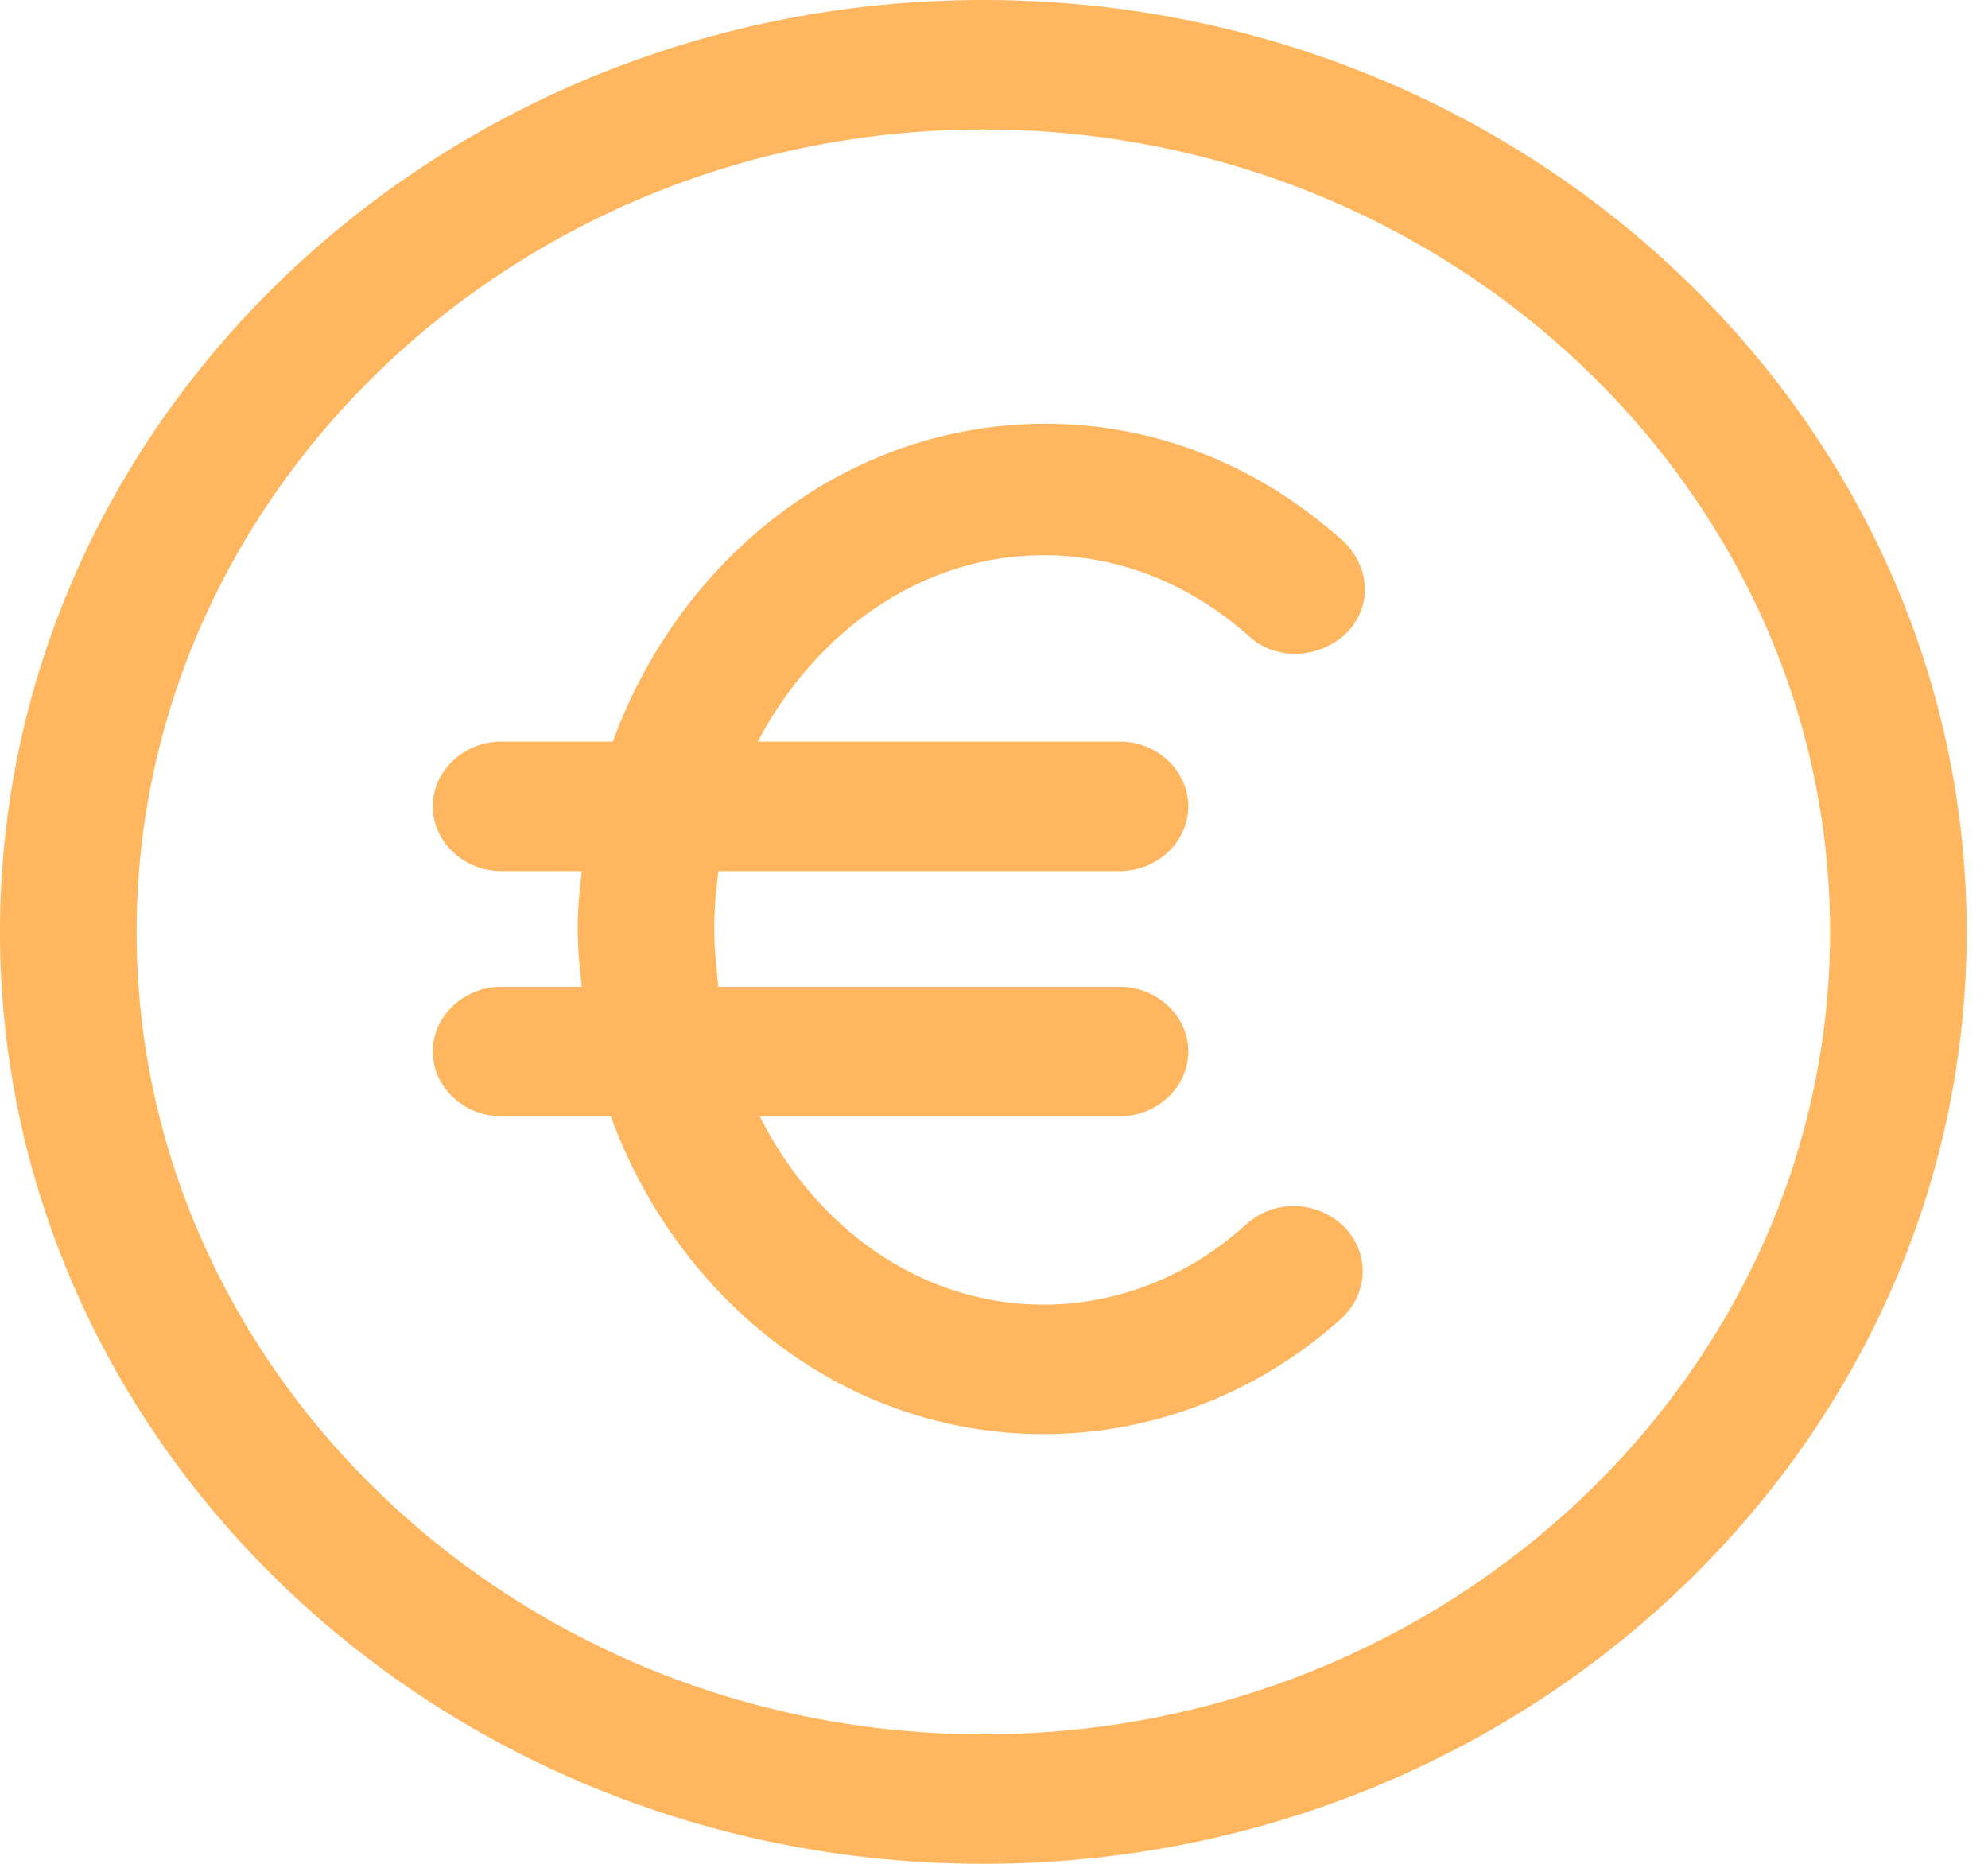
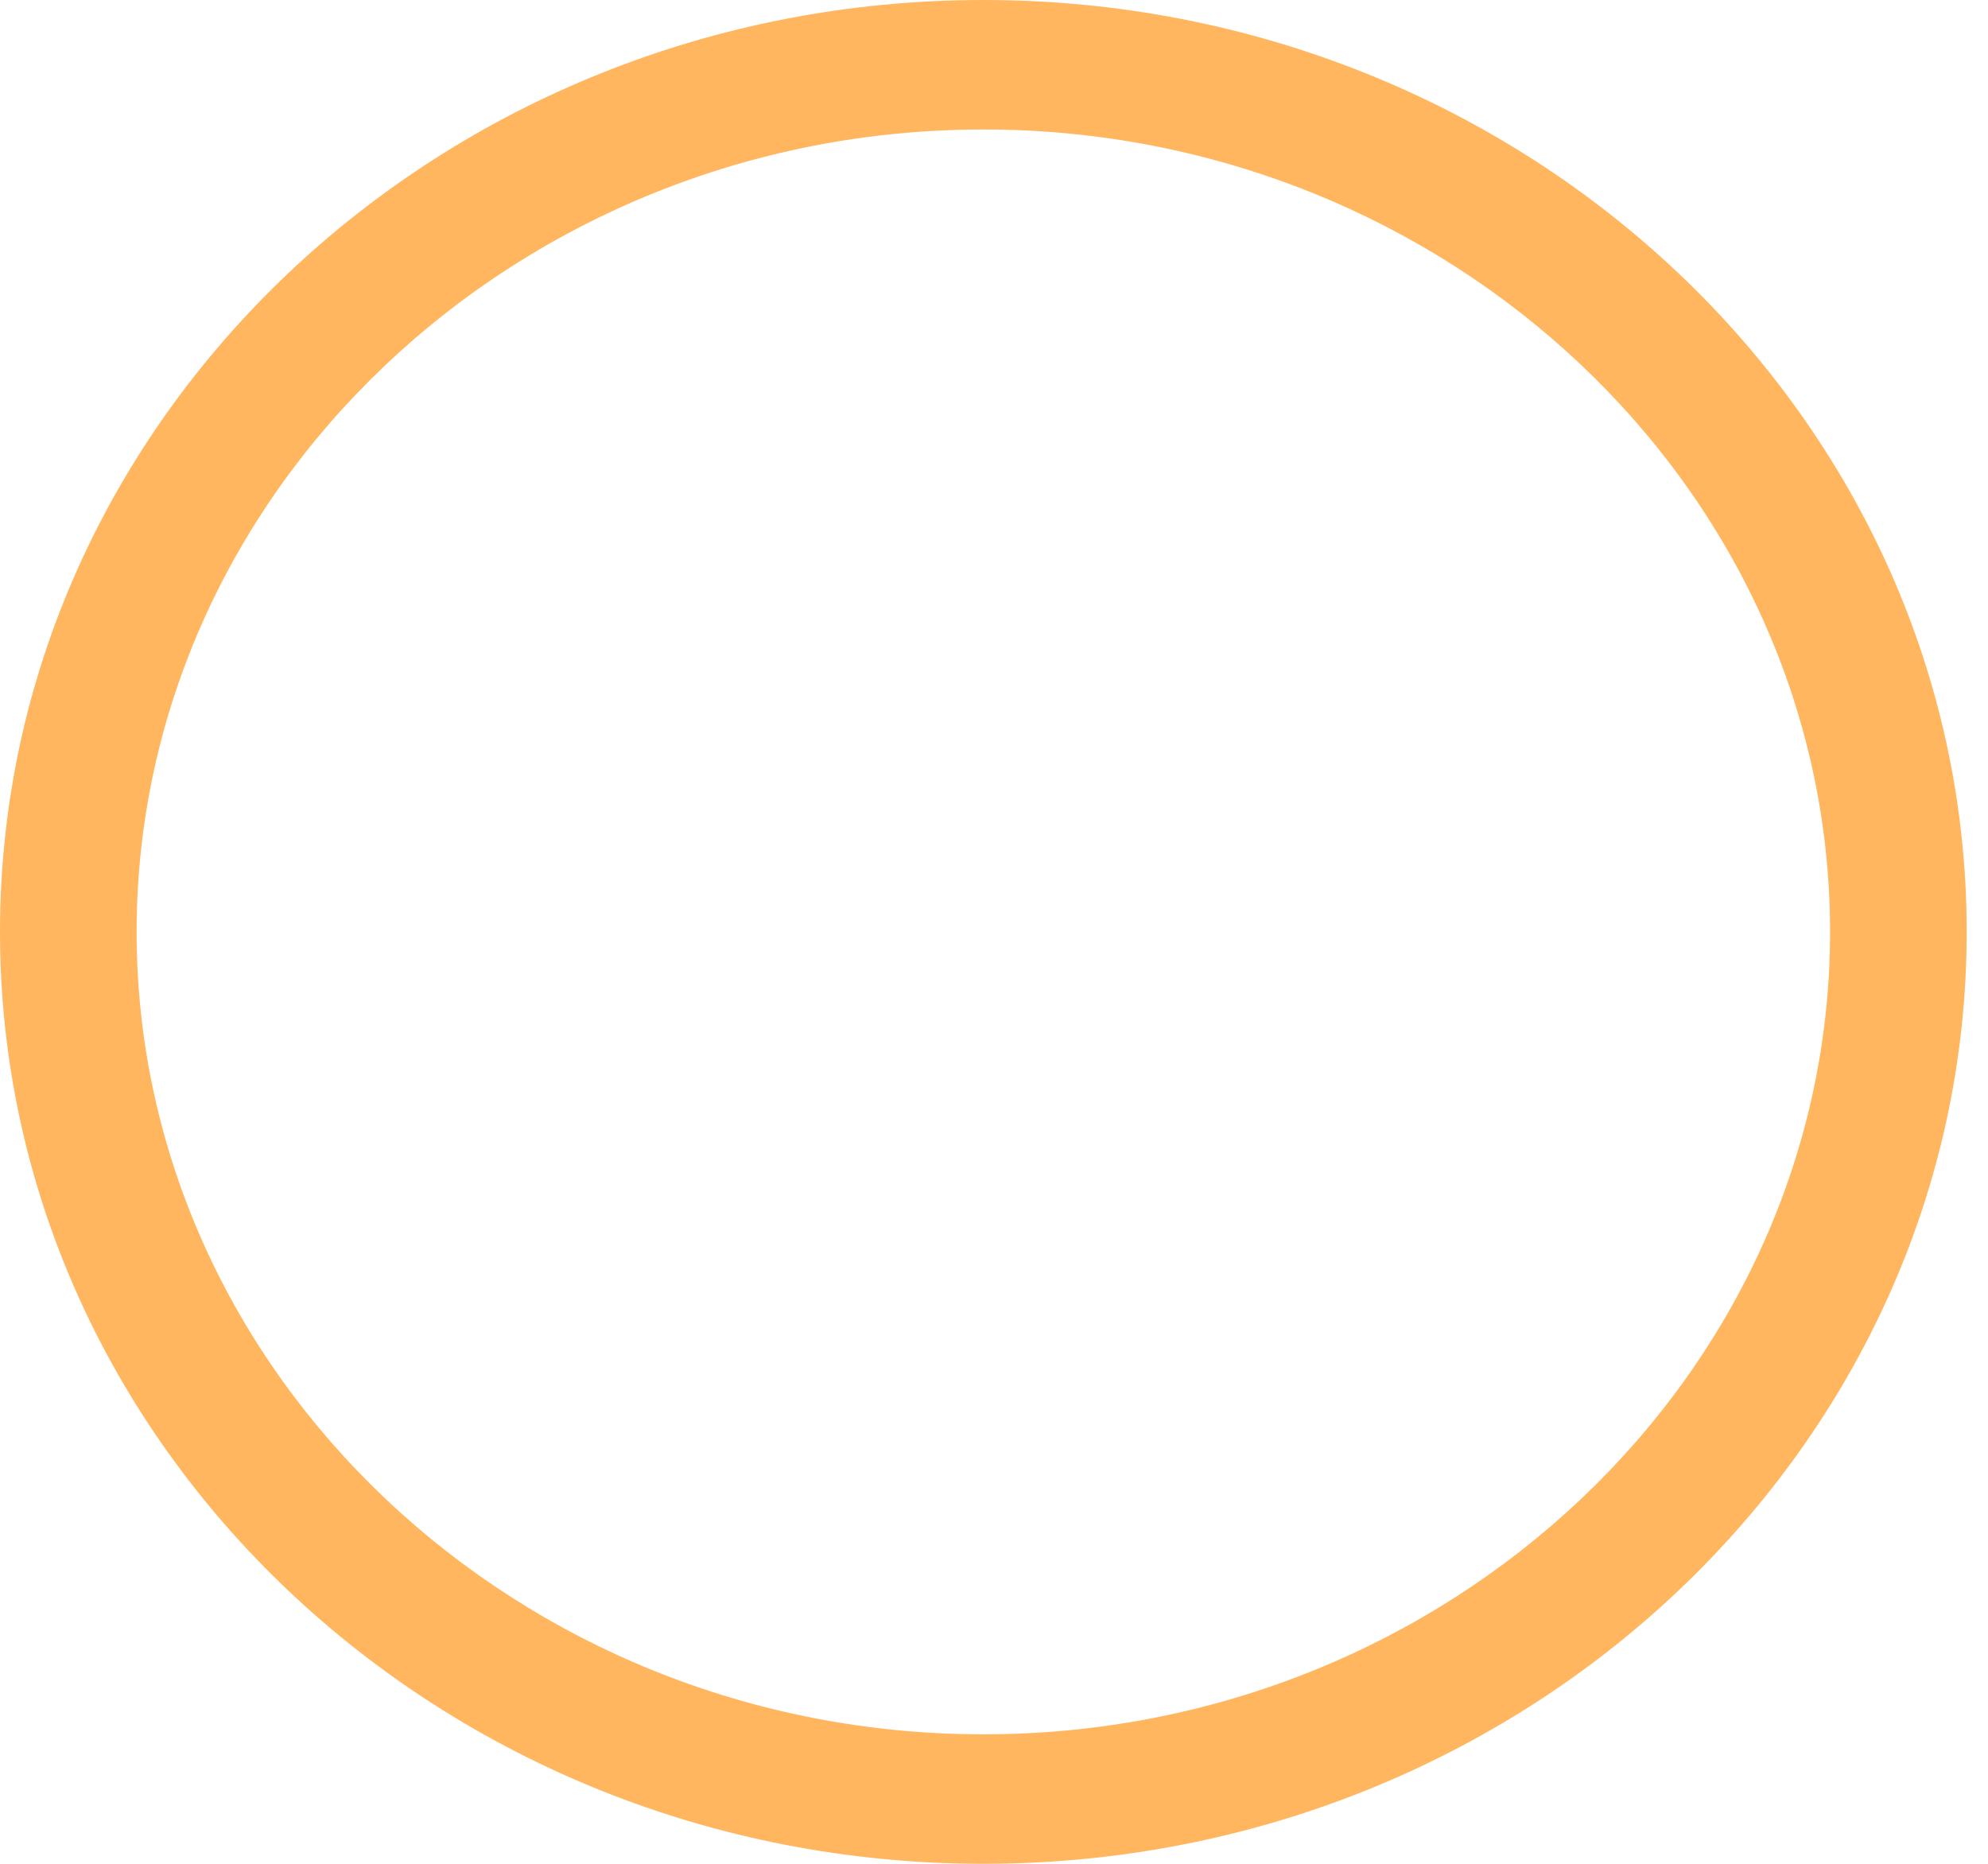
<svg xmlns="http://www.w3.org/2000/svg" width="32" height="30" viewBox="0 0 32 30" fill="none">
  <path d="M15.829 0C7.098 0 0 6.726 0 15C0 23.274 7.098 30 15.829 30C24.559 30 31.657 23.274 31.657 15C31.657 6.726 24.559 0 15.829 0ZM15.829 27.916C8.331 27.916 2.199 22.105 2.199 15C2.199 7.895 8.331 2.084 15.829 2.084C23.326 2.084 29.458 7.895 29.458 15C29.458 22.105 23.326 27.916 15.829 27.916Z" fill="#FFB65E" />
-   <path d="M16.795 8.937C17.995 8.937 19.128 9.379 20.094 10.231C20.527 10.642 21.227 10.61 21.66 10.2C22.094 9.789 22.06 9.126 21.627 8.716C20.261 7.484 18.595 6.821 16.829 6.821C13.663 6.821 10.964 8.937 9.864 11.937H8.065C7.465 11.937 6.965 12.41 6.965 12.979C6.965 13.547 7.465 14.021 8.065 14.021H9.364C9.331 14.337 9.298 14.621 9.298 14.937C9.298 15.252 9.331 15.568 9.364 15.884H8.065C7.465 15.884 6.965 16.358 6.965 16.926C6.965 17.494 7.465 17.968 8.065 17.968H9.831C10.93 20.968 13.63 23.084 16.795 23.084C18.561 23.084 20.261 22.421 21.594 21.221C22.027 20.81 22.06 20.179 21.627 19.737C21.194 19.326 20.527 19.294 20.061 19.705C19.128 20.558 17.962 21 16.795 21C14.829 21 13.13 19.768 12.23 17.968H18.028C18.628 17.968 19.128 17.494 19.128 16.926C19.128 16.358 18.628 15.884 18.028 15.884H11.563C11.53 15.568 11.497 15.284 11.497 14.937C11.497 14.621 11.53 14.305 11.563 14.021H18.028C18.628 14.021 19.128 13.547 19.128 12.979C19.128 12.41 18.628 11.937 18.028 11.937H12.197C13.13 10.168 14.829 8.937 16.795 8.937Z" fill="#FFB65E" />
</svg>